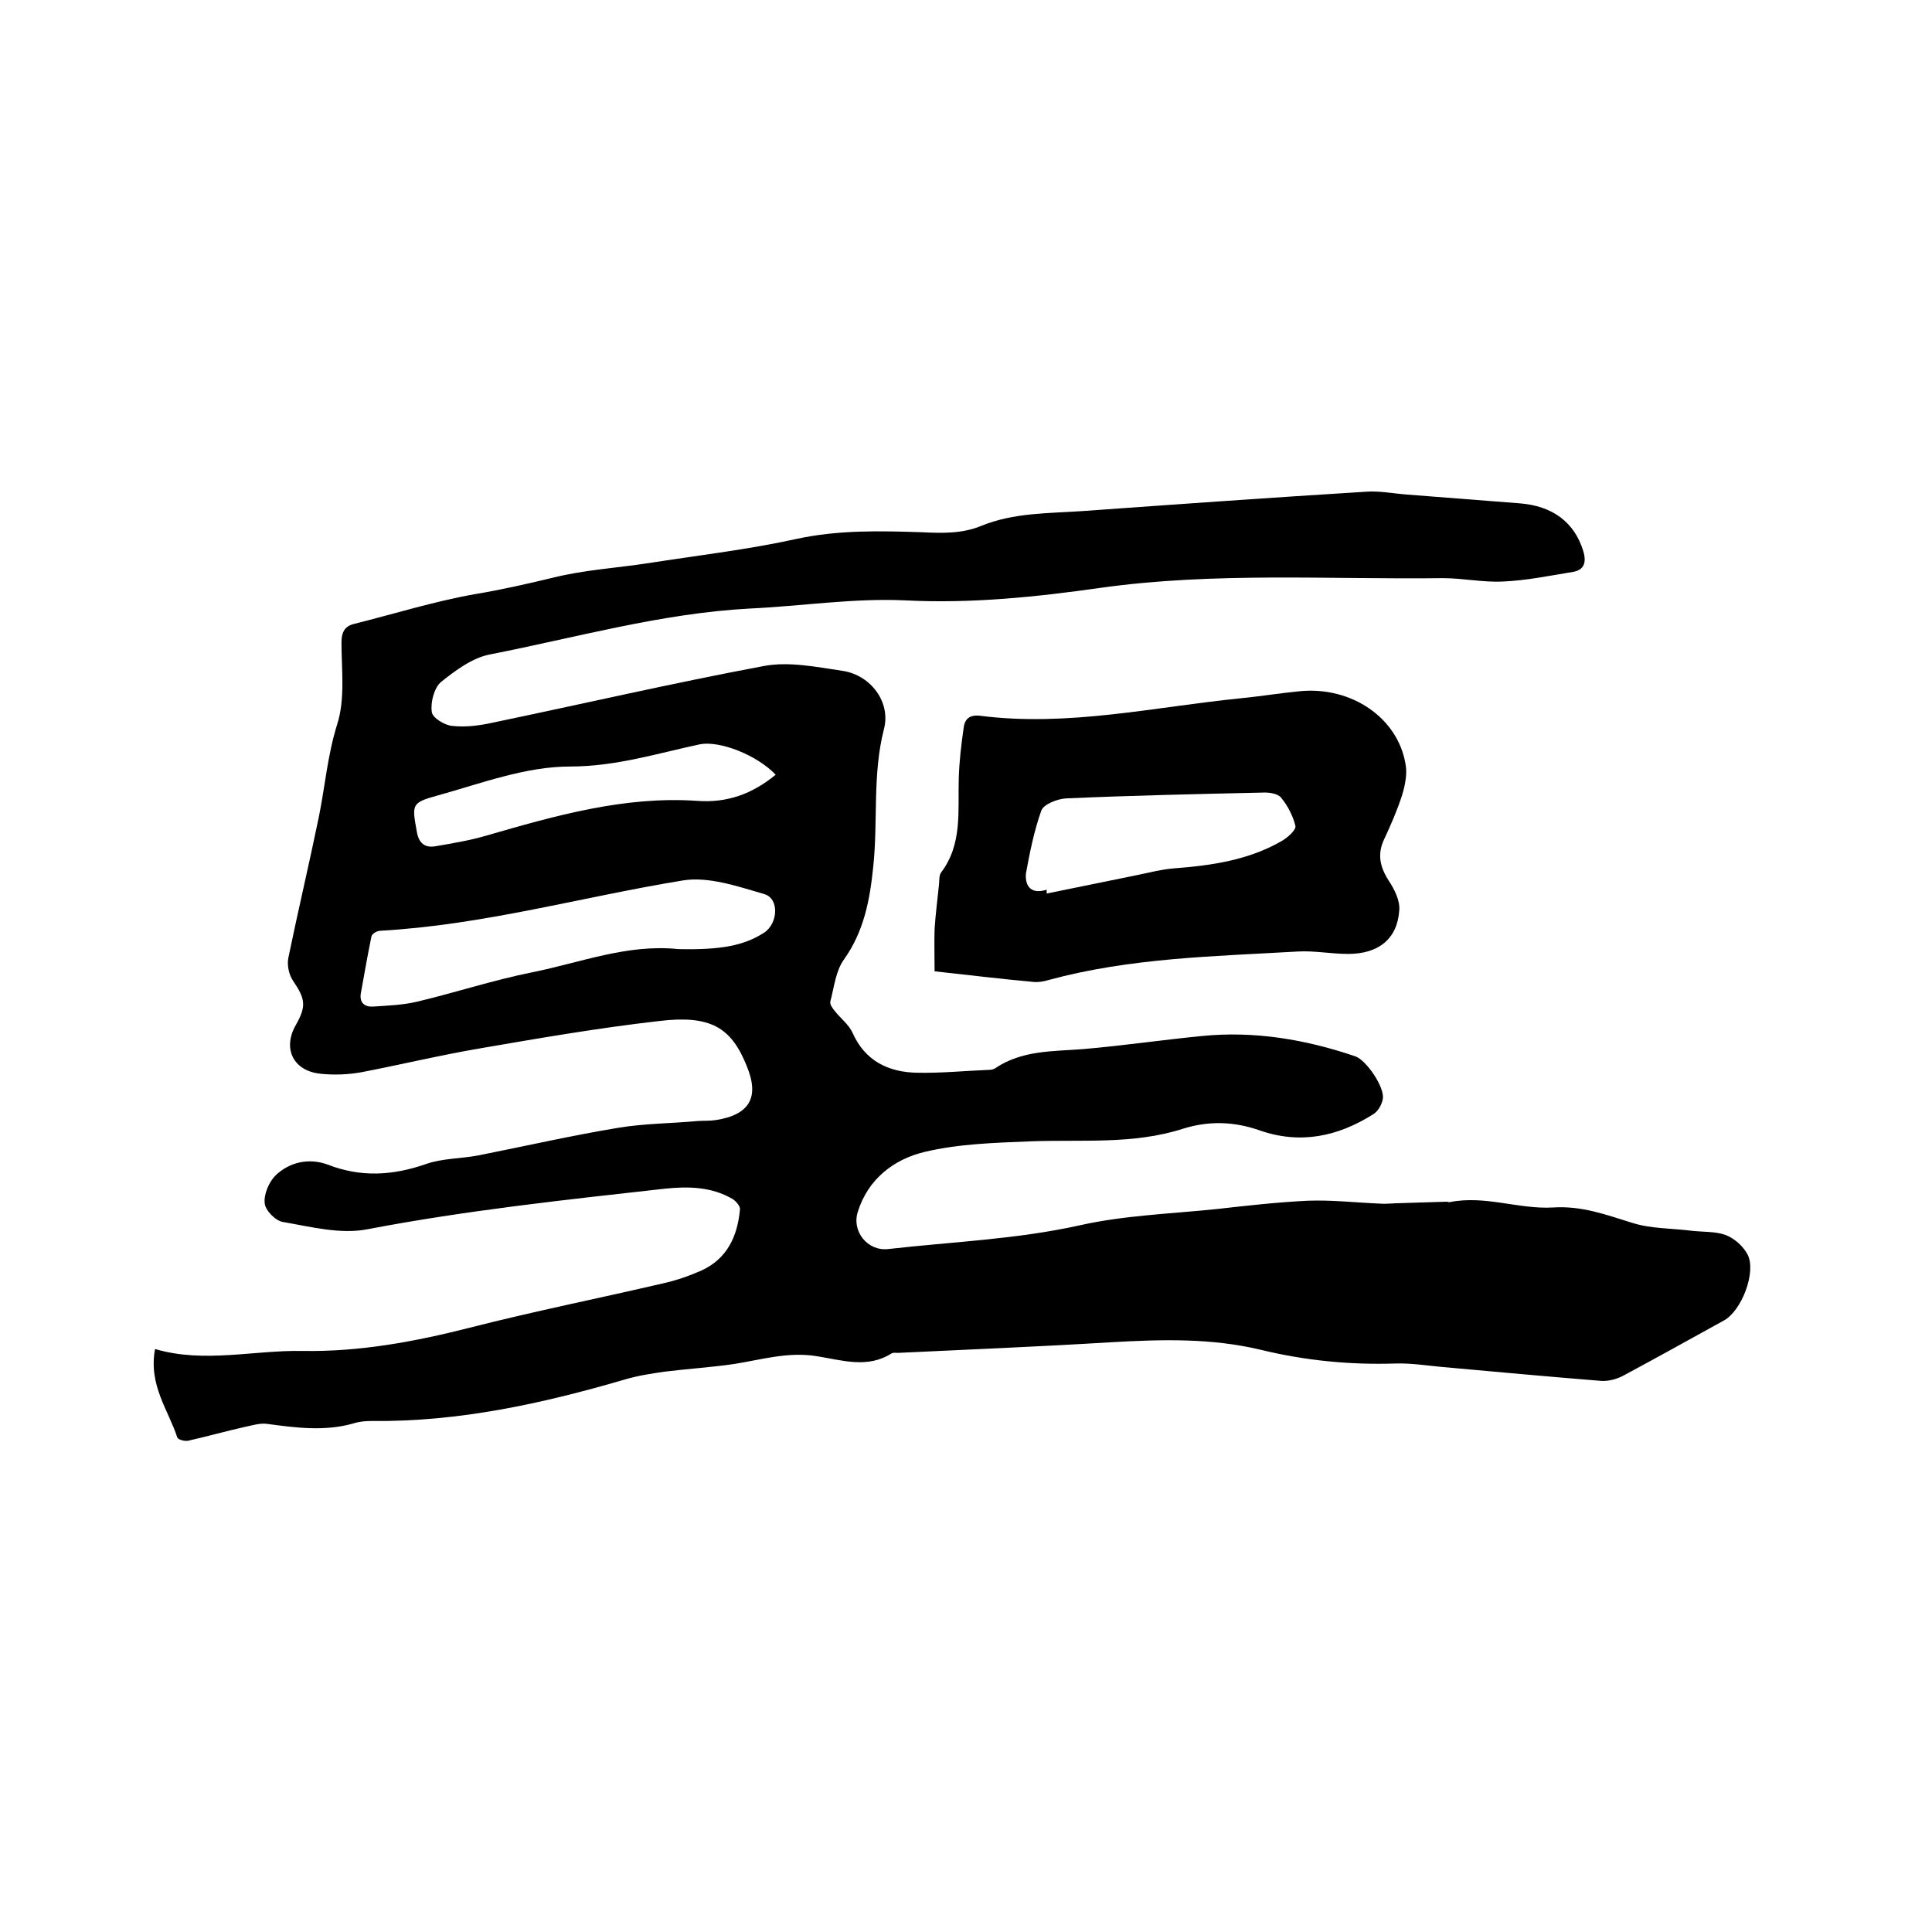
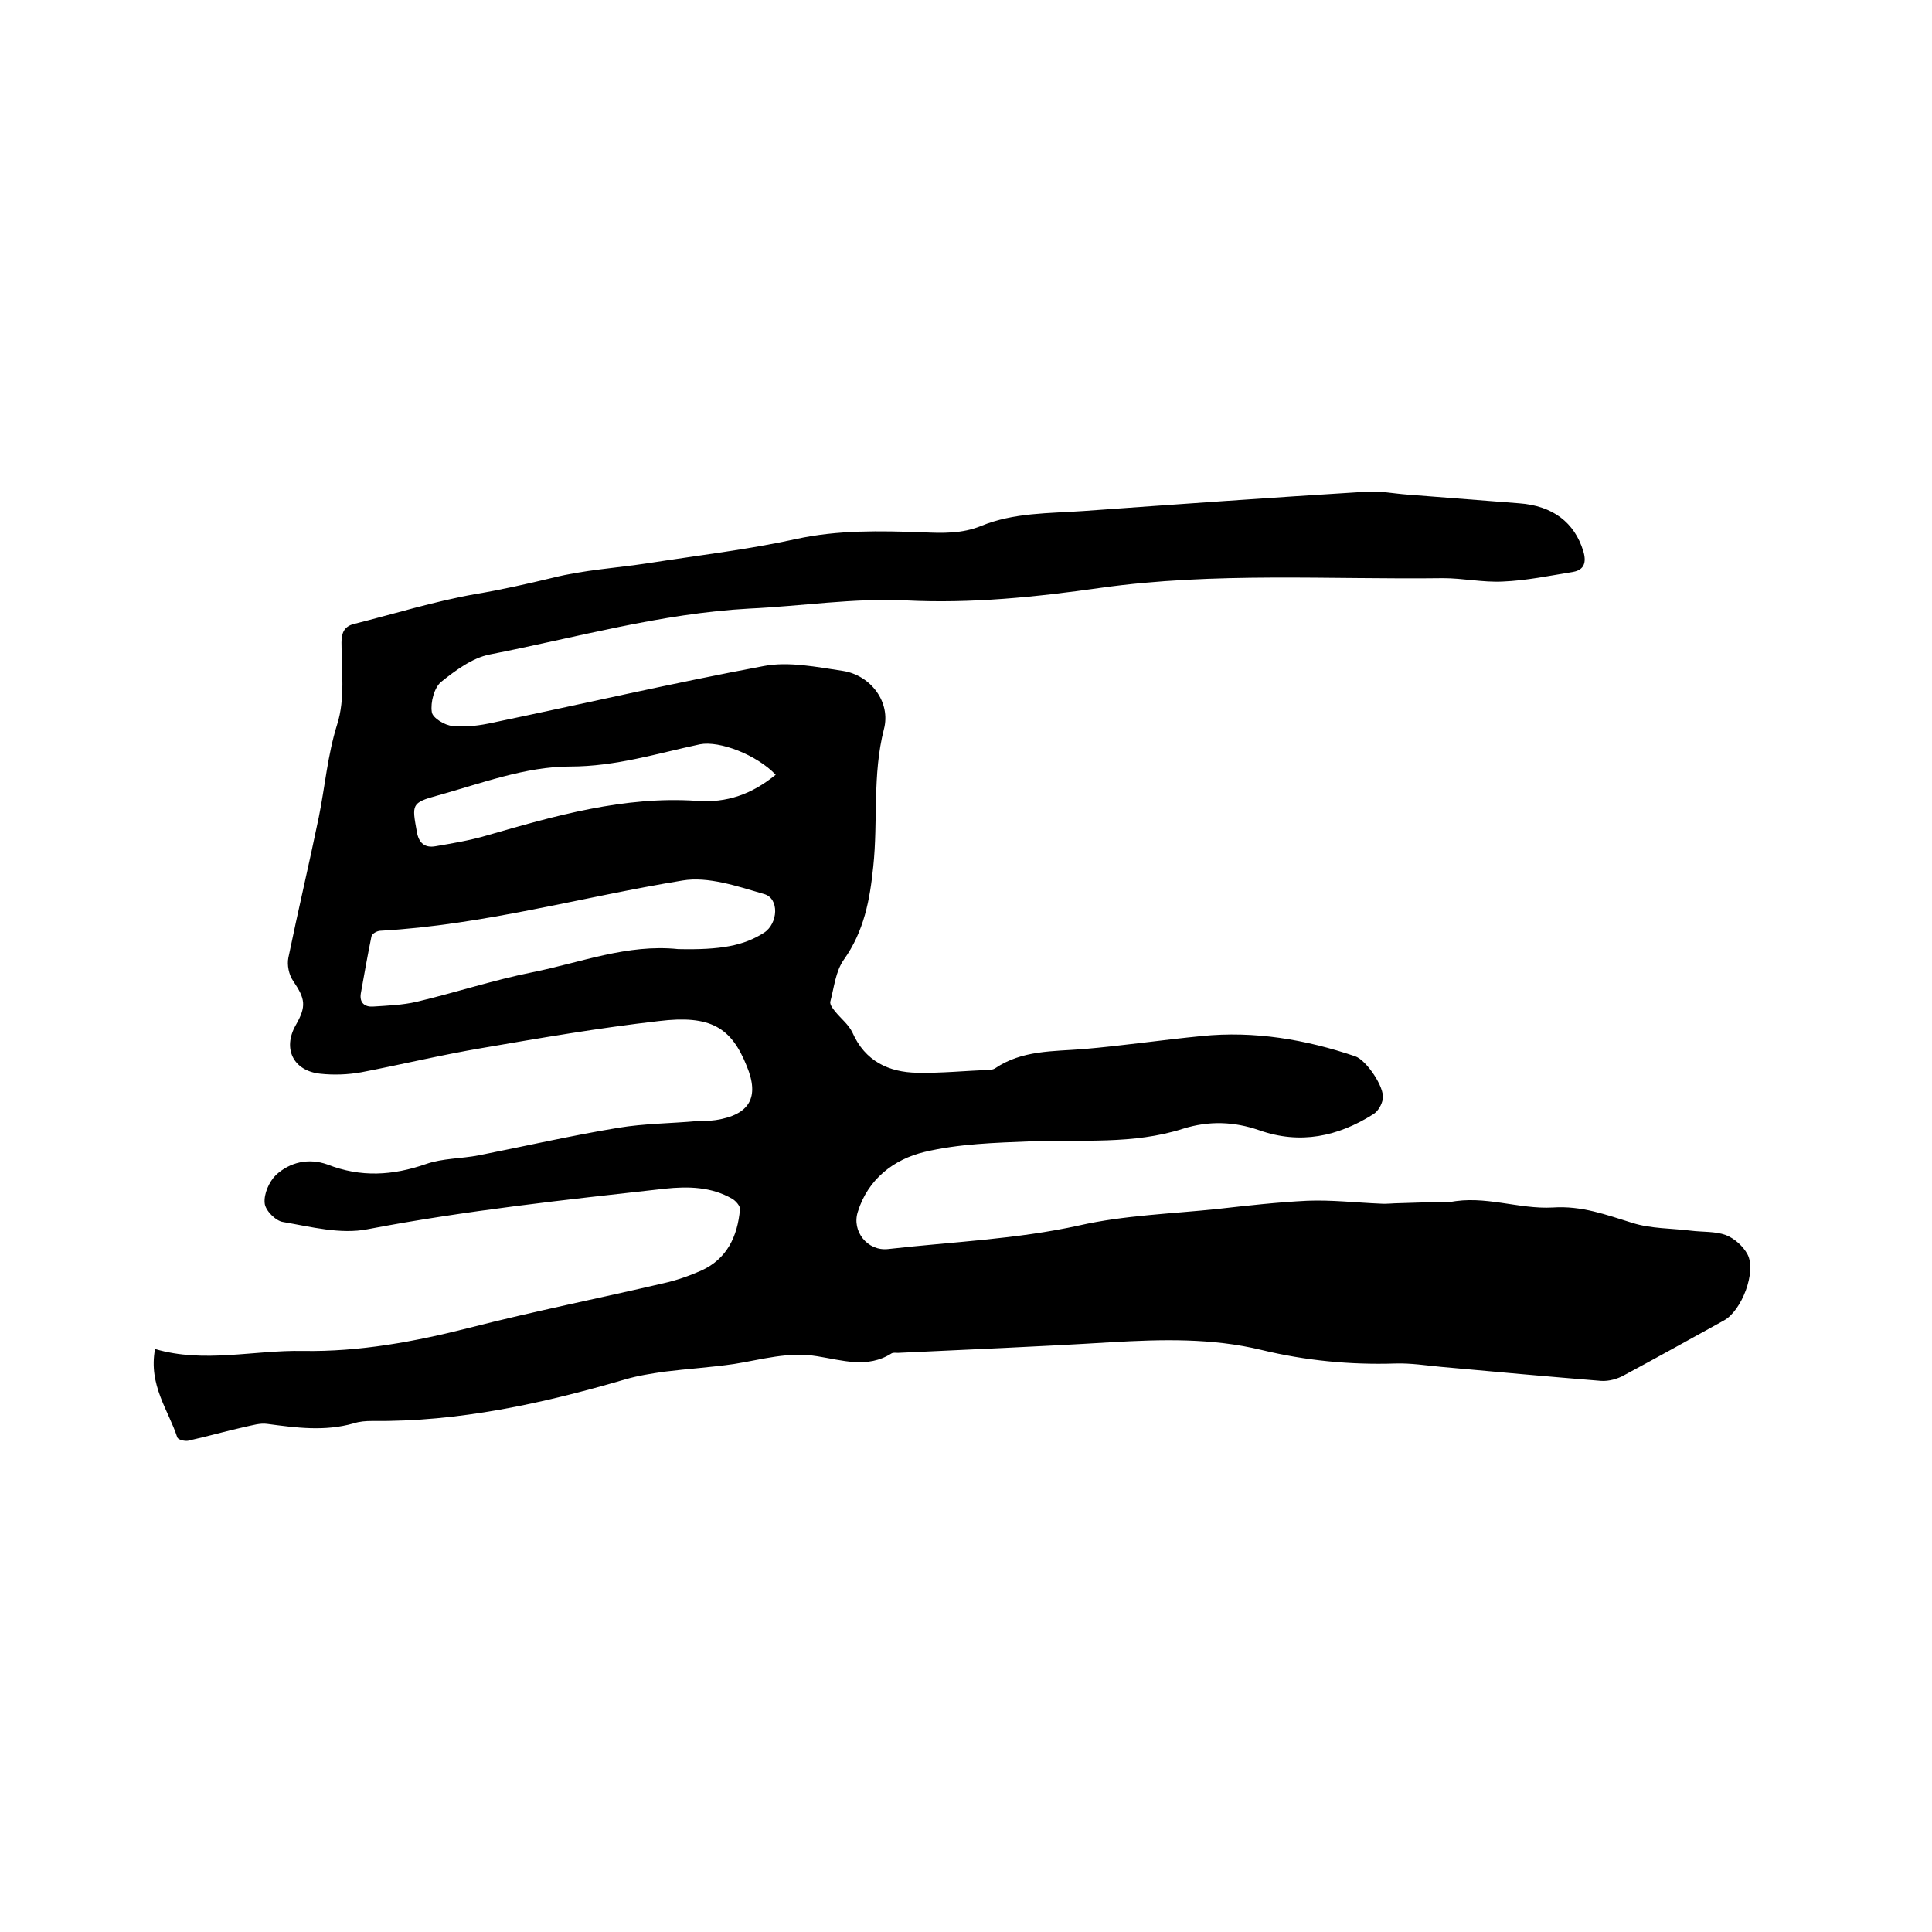
<svg xmlns="http://www.w3.org/2000/svg" enable-background="new 0 0 400 400" viewBox="0 0 400 400">
  <path d="m32.1 279.3c10.2 3 20.4.2 30.6.4 11.7.2 23.1-1.9 34.5-4.8 13.3-3.4 26.8-6.1 40.1-9.2 2.7-.6 5.3-1.5 7.8-2.6 5.4-2.4 7.6-7.1 8.1-12.7.1-.7-.9-1.8-1.6-2.2-4.3-2.5-9.1-2.6-13.9-2.1-20.6 2.3-41.2 4.5-61.6 8.4-5.6 1.1-11.7-.5-17.5-1.5-1.5-.2-3.7-2.4-3.8-3.9-.2-1.9.9-4.4 2.3-5.8 2.9-2.7 6.8-3.6 10.7-2.2 6.9 2.7 13.5 2.3 20.4-.1 3.4-1.2 7.3-1.1 10.9-1.8 9.6-1.9 19.2-4.1 28.9-5.7 5.4-.9 10.9-.9 16.4-1.4 1.3-.1 2.5 0 3.8-.2 7-1.1 9.1-4.7 6.4-11.2-3.2-8-7.5-10.6-18.2-9.3-12.3 1.4-24.5 3.5-36.7 5.6-8.3 1.4-16.6 3.4-24.9 5-2.8.5-5.7.6-8.5.3-5.6-.6-7.8-5.2-5.1-10 2.3-4 2-5.5-.5-9.2-.9-1.3-1.3-3.3-1-4.8 2-9.7 4.3-19.4 6.3-29.1 1.3-6.4 1.8-12.8 3.8-19.2 1.7-5.3.9-11.3.9-17 0-2 .6-3.3 2.5-3.8 8.4-2.1 16.7-4.7 25.2-6.2 5.4-.9 10.7-2.1 16.1-3.4 6.4-1.6 13.1-2 19.7-3 10.2-1.6 20.6-2.8 30.6-5 8.7-1.9 17.4-1.7 26.2-1.4 4.1.2 8.2.3 12.1-1.3 6.8-2.8 14.1-2.6 21.2-3.1 19.5-1.4 39.1-2.8 58.6-4 2.8-.2 5.7.4 8.5.6 7.7.6 15.4 1.2 23.1 1.8 7 .5 11.5 4 13.3 9.9.7 2.3.2 3.9-2.1 4.3-4.9.8-9.7 1.8-14.6 2-4.1.2-8.2-.7-12.3-.7-23.6.3-47.3-1.3-70.9 2-13.4 1.9-26.8 3.3-40.5 2.6-10.7-.5-21.5 1.2-32.3 1.7-18.3 1-35.8 6-53.7 9.5-3.6.7-7.1 3.3-10.1 5.7-1.4 1.2-2.2 4.2-1.9 6.2.1 1.2 2.7 2.8 4.3 2.9 2.8.3 5.7-.1 8.4-.7 18.7-3.9 37.3-8.2 56-11.7 5.2-1 11 .2 16.4 1 5.8.9 10 6.5 8.5 12.1-2.4 9.4-1.2 19-2.2 28.4-.7 6.9-1.9 13.4-6.1 19.3-1.7 2.4-2 5.7-2.8 8.7-.1.6.5 1.4 1 2 1.2 1.5 2.8 2.7 3.6 4.4 2.6 5.9 7.5 8.2 13.4 8.3 5 .1 9.9-.4 14.9-.6.4 0 .9-.1 1.2-.3 5.6-3.8 12-3.5 18.3-4 8.2-.7 16.3-1.9 24.5-2.7 10.9-1.1 21.5.7 31.8 4.2 2.3.8 6.1 6.4 5.7 8.8-.2 1.2-1 2.6-2 3.2-7.3 4.6-15.1 6.3-23.6 3.3-5.2-1.8-10.4-2-15.8-.3-10.3 3.3-20.9 2.2-31.5 2.6-7.4.3-14.9.5-22 2.2-6.3 1.5-11.7 5.6-13.8 12.4-1.3 4 2 8.2 6.3 7.7 13.2-1.5 26.5-2 39.6-4.9 9.3-2.1 19.1-2.4 28.6-3.4 6.2-.7 12.4-1.4 18.6-1.7 5-.2 10.1.4 15.1.6 1.3.1 2.7-.1 4-.1 3.2-.1 6.4-.2 9.7-.3.2 0 .4.1.6.1 7.3-1.5 14.3 1.5 21.4 1.1 6-.4 11 1.5 16.5 3.2 3.8 1.2 8.1 1.1 12.1 1.6 2.4.3 5 .1 7.2.9 1.8.7 3.6 2.3 4.5 4 1.9 3.6-1.2 11.7-4.9 13.7-6.9 3.8-13.7 7.6-20.6 11.3-1.4.8-3.2 1.3-4.8 1.2-11.1-.9-22.1-1.9-33.1-2.9-3.2-.3-6.3-.8-9.5-.7-9.4.3-18.6-.6-27.7-2.8-10.3-2.5-20.7-2.2-31.2-1.6-14.7.9-29.4 1.5-44.1 2.2-.4 0-.9-.1-1.3.1-5 3.2-10.3 1.4-15.4.6-6-1-11.5.7-17.2 1.6-4.8.7-9.7 1-14.5 1.6-2.7.4-5.4.8-8.1 1.6-17.1 5-34.4 8.8-52.4 8.6-1.3 0-2.6.1-3.8.5-6 1.7-11.9.9-17.9.1-1.5-.2-3 .3-4.5.6-4 .9-7.9 2-11.9 2.9-.7.1-2-.2-2.2-.7-1.8-5.6-6-10.8-4.6-18.3zm108.3-82.8c8.8.2 13.6-.7 17.8-3.4 2.9-1.9 3.2-7.1 0-8-5.5-1.6-11.6-3.7-16.9-2.8-20.8 3.4-41.2 9.2-62.5 10.4-.7 0-1.8.6-1.9 1.2-.8 3.9-1.5 7.9-2.2 11.8-.3 1.9.8 2.8 2.5 2.7 3-.2 6.1-.3 9.1-1 8-1.9 15.9-4.5 23.9-6.1 10-2 19.7-5.9 30.2-4.8zm20.2-36.1c-3.9-4.1-11.6-7.1-15.7-6.3-8.9 1.9-17.4 4.6-26.9 4.6-9.2 0-18.4 3.5-27.4 6-5.5 1.5-5.3 1.9-4.3 7.5.4 2.4 1.7 3.4 3.9 3 3.5-.6 7.1-1.2 10.5-2.2 14.2-4.1 28.5-8.2 43.5-7.2 6.3.5 11.5-1.4 16.4-5.4z" />
-   <path d="m193.5 201.1c0-2.9-.1-5.9 0-8.8.2-3.1.6-6.1.9-9.1.1-.8 0-1.9.4-2.5 4.5-5.9 3.5-12.8 3.7-19.5.1-3.5.5-6.9 1-10.4.2-1.9 1.2-2.9 3.5-2.6 18.1 2.3 35.8-1.8 53.6-3.6 4.2-.4 8.4-1.1 12.6-1.5 10.6-1 20.2 5.5 21.8 15.1.4 2-.1 4.4-.7 6.4-1 3.1-2.3 6.1-3.7 9.1-1.5 3.1-.9 5.8.9 8.6 1.2 1.8 2.4 4.2 2.2 6.2-.4 5.9-4.3 9-10.6 9-3.5 0-7-.7-10.4-.5-17.3 1-34.7 1.3-51.6 5.9-1 .3-2.1.5-3.1.4-6.6-.6-13.2-1.4-20.5-2.2zm23.2-16.9v.8c6.4-1.3 12.7-2.6 19.1-3.9 2.4-.5 4.7-1.1 7.1-1.3 7.9-.6 15.6-1.7 22.5-5.7 1.2-.7 3-2.3 2.8-3.1-.5-2.1-1.6-4.2-3-5.9-.7-.8-2.5-1.1-3.9-1-13.5.3-27.1.6-40.6 1.2-1.8.1-4.6 1.2-5.1 2.5-1.5 4.2-2.4 8.7-3.2 13.1-.2 2.7 1.2 4.3 4.3 3.3z" />
</svg>